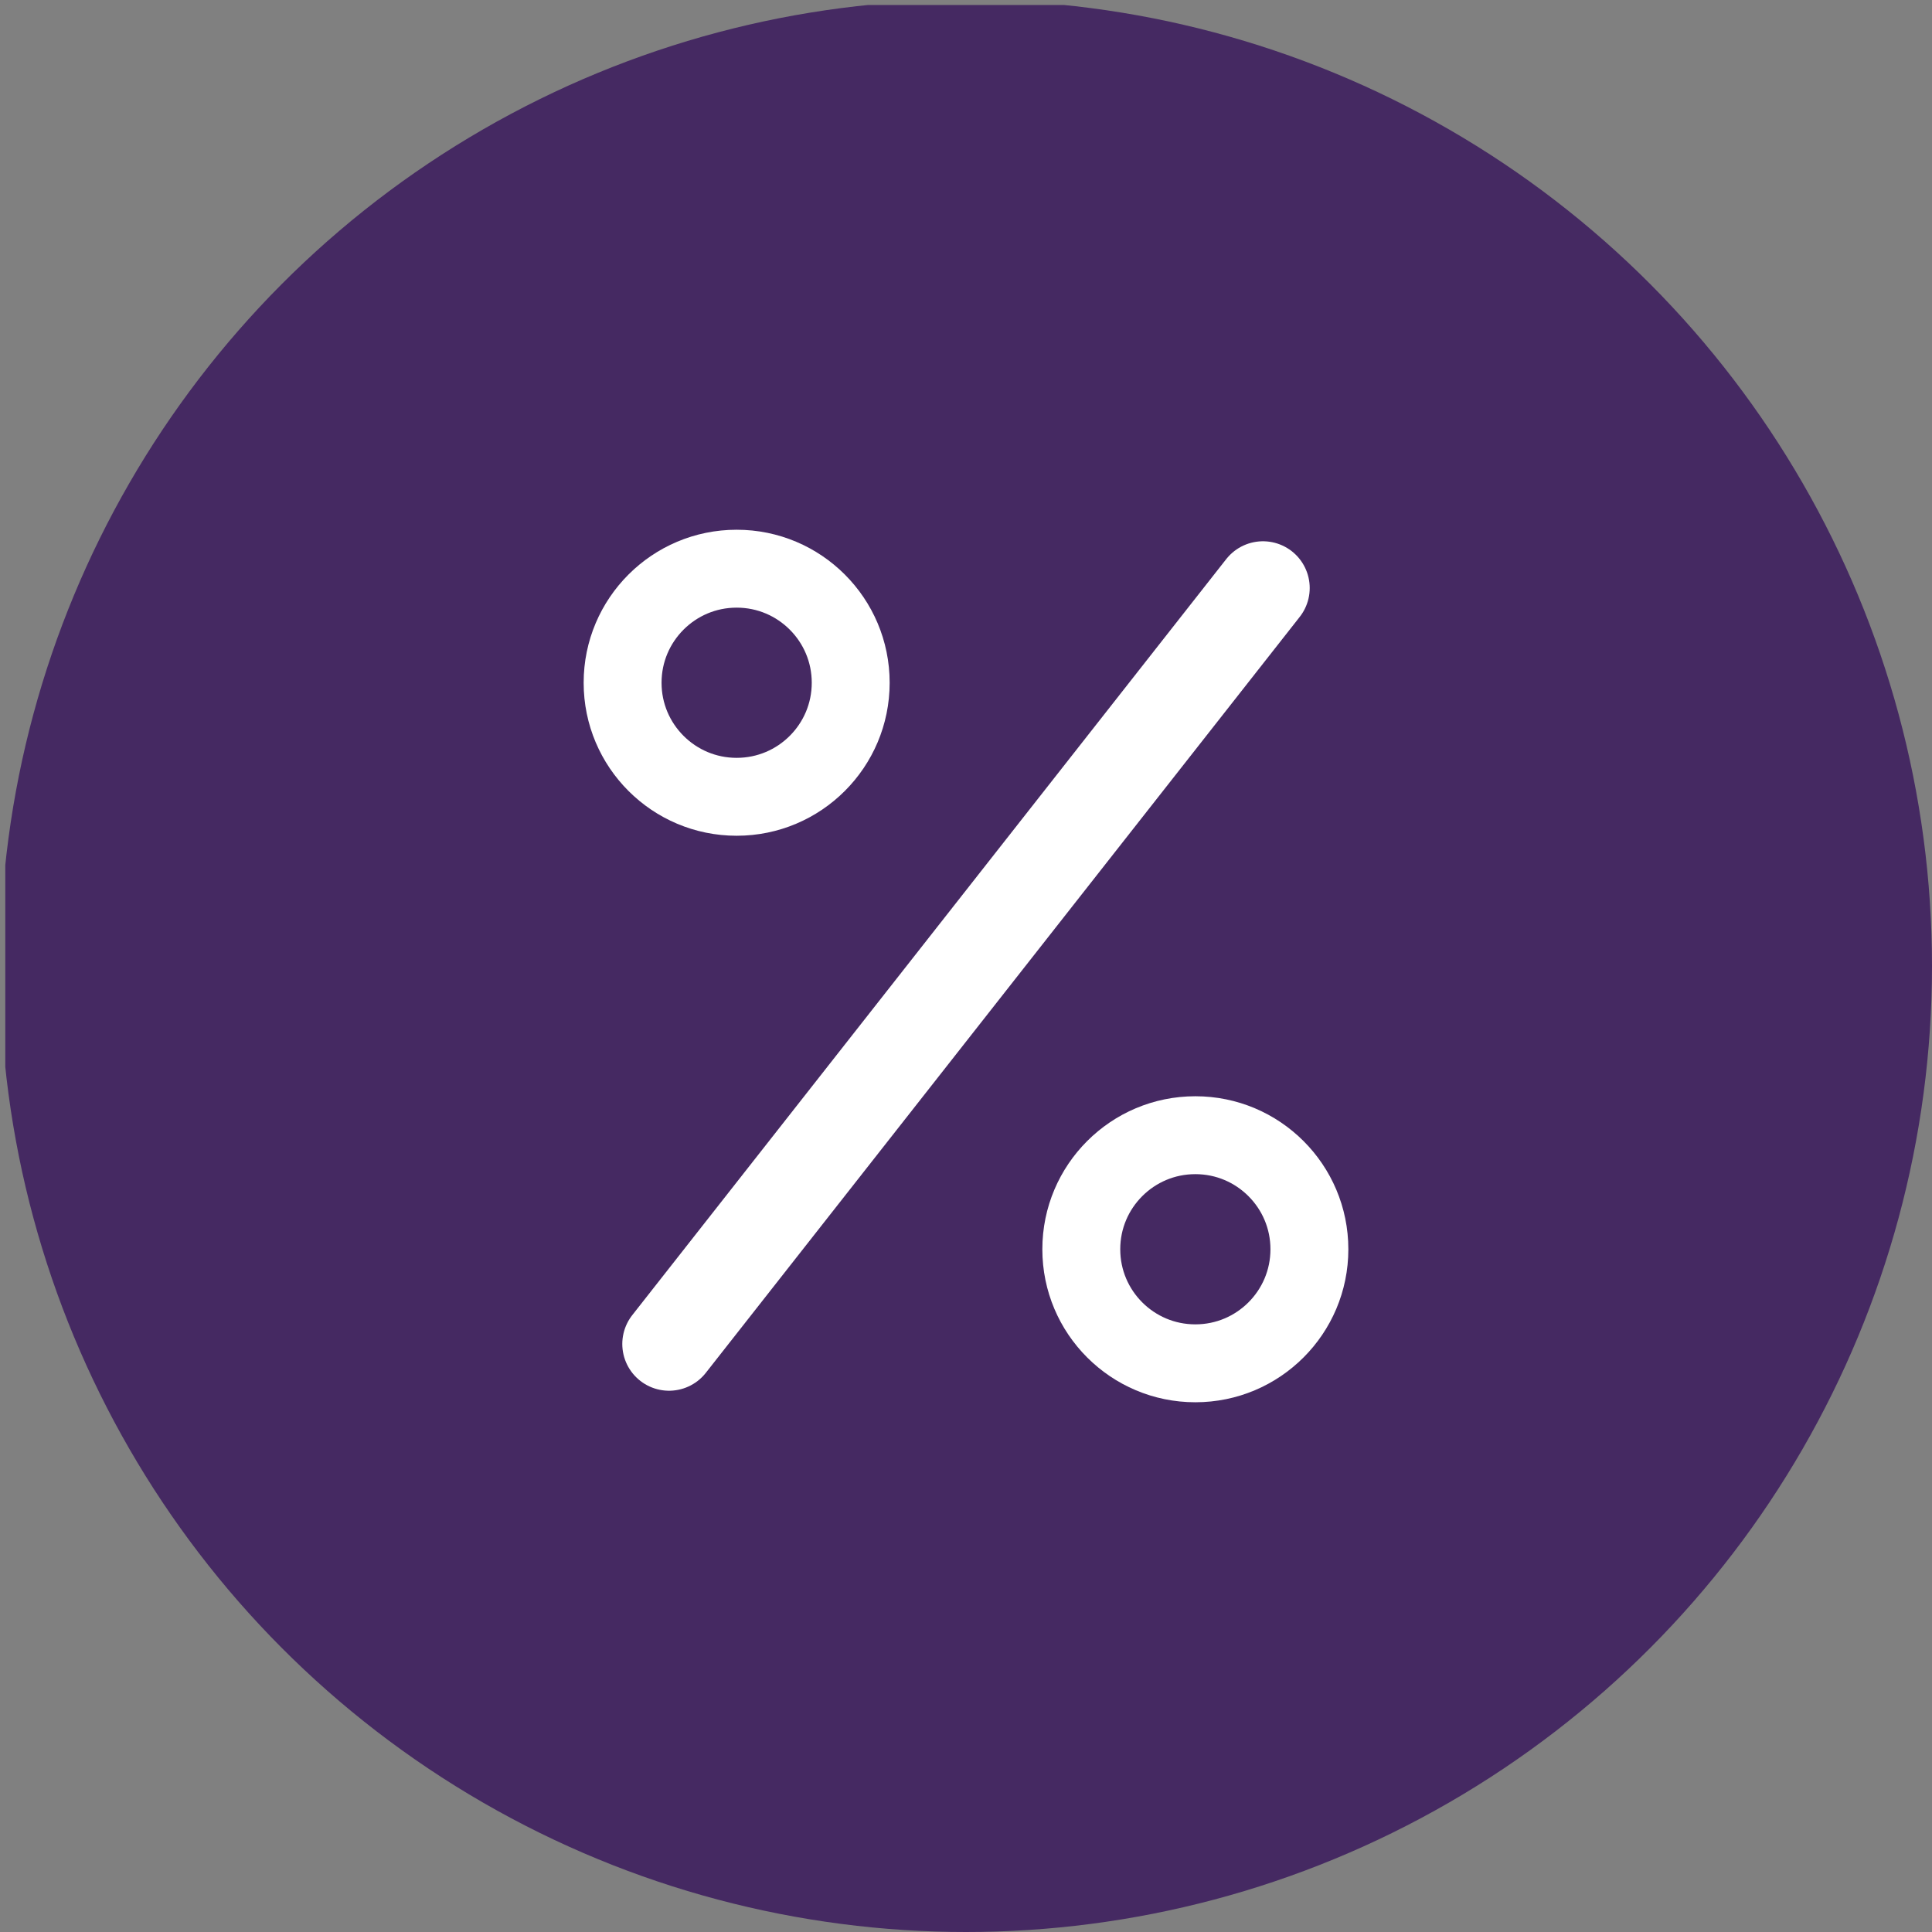
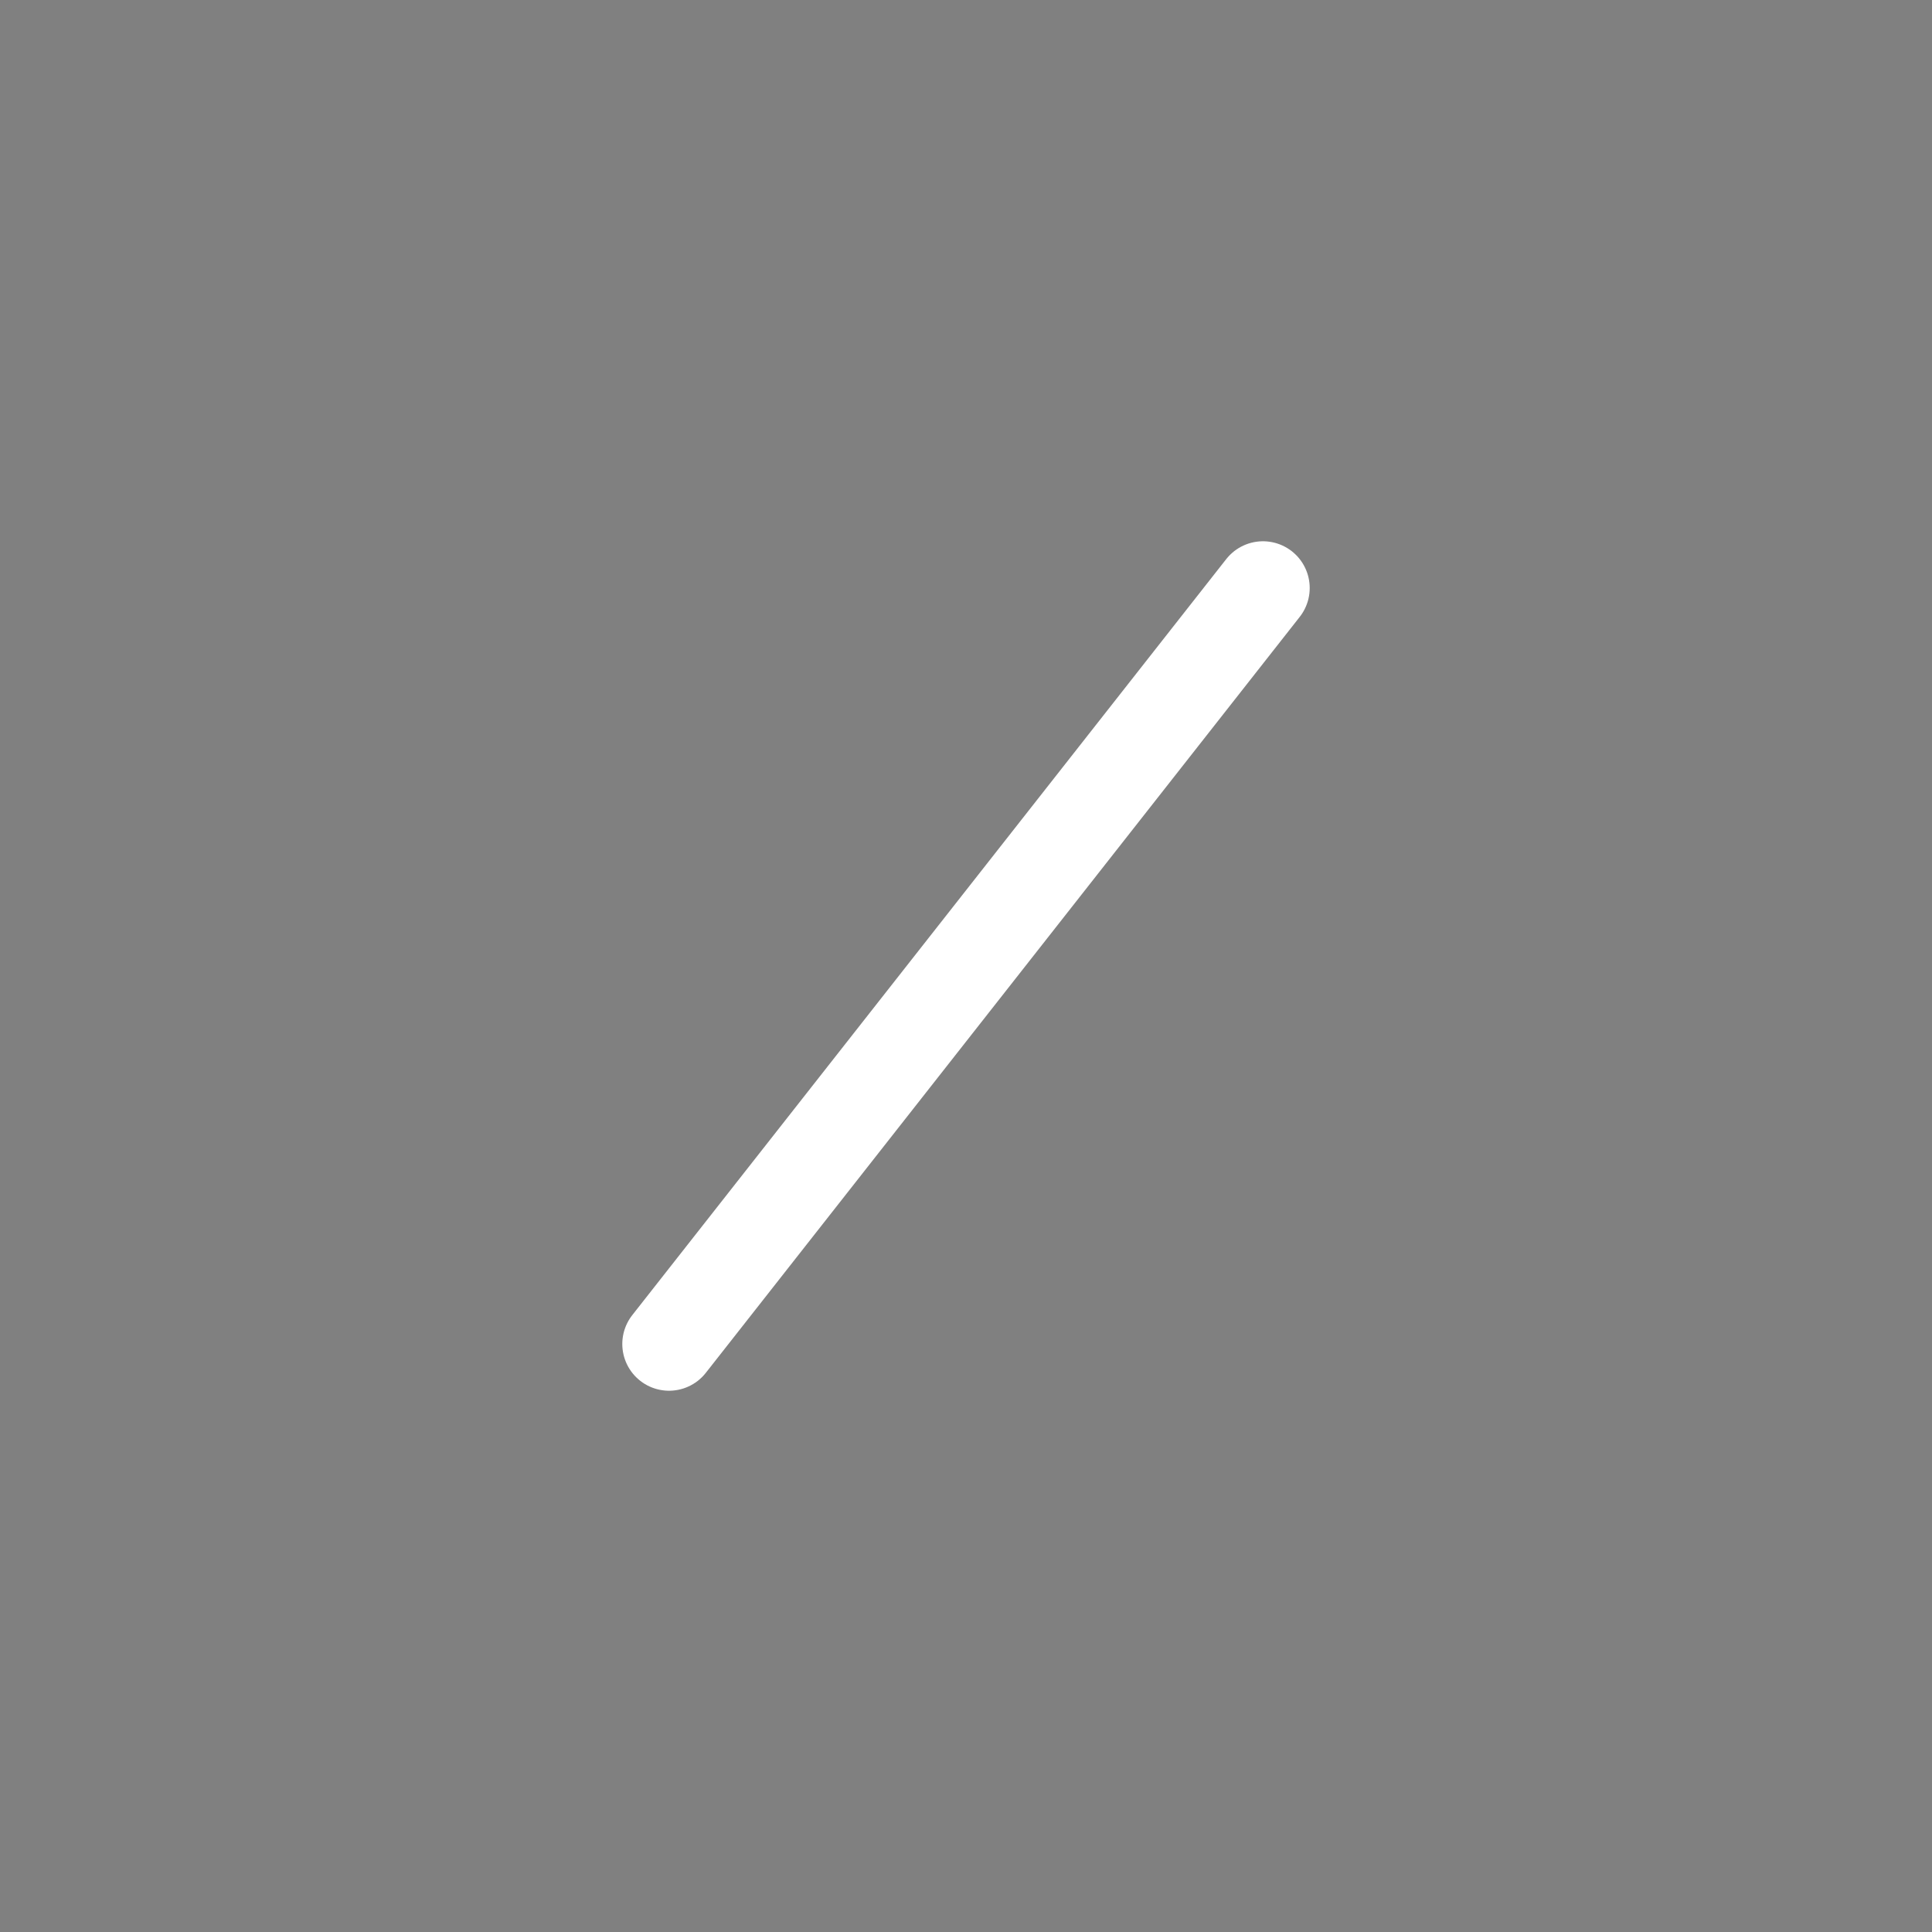
<svg xmlns="http://www.w3.org/2000/svg" id="Layer_2" data-name="Layer 2" viewBox="0 0 62 62">
  <rect x="0" y="0" width="62" height="62" fill="#808080" stroke="none" />
  <defs>
    <style>
      .cls-1 {
        clip-path: url(#clippath);
      }

      .cls-2, .cls-3, .cls-4 {
        fill: none;
      }

      .cls-2, .cls-5 {
        stroke-width: 0px;
      }

      .cls-6 {
        clip-path: url(#clippath-1);
      }

      .cls-7 {
        clip-path: url(#clippath-2);
      }

      .cls-3 {
        stroke-miterlimit: 5;
        stroke-width: 5px;
      }

      .cls-3, .cls-4 {
        stroke: #fff;
      }

      .cls-5 {
        fill: #452962;
      }

      .cls-4 {
        stroke-linecap: round;
        stroke-linejoin: round;
        stroke-width: 3px;
      }
    </style>
    <clipPath id="clippath">
-       <circle class="cls-2" cx="31" cy="31" r="31" />
-     </clipPath>
+       </clipPath>
    <clipPath id="clippath-1">
-       <circle class="cls-2" cx="23.64" cy="21.91" r="4.91" />
-     </clipPath>
+       </clipPath>
    <clipPath id="clippath-2">
      <circle class="cls-2" cx="38.36" cy="40.09" r="4.91" />
    </clipPath>
  </defs>
  <g id="Layer_1-2" data-name="Layer 1">
    <g>
      <g class="cls-1">
-         <rect class="cls-5" x=".17" y=".16" width="62" height="62" />
-       </g>
+         </g>
      <g class="cls-6">
        <circle class="cls-3" cx="23.64" cy="21.91" r="4.91" />
      </g>
      <g class="cls-7">
-         <circle class="cls-3" cx="38.36" cy="40.09" r="4.91" />
-       </g>
+         </g>
      <line class="cls-4" x1="40.53" y1="18.87" x2="21.47" y2="43.13" />
    </g>
  </g>
</svg>